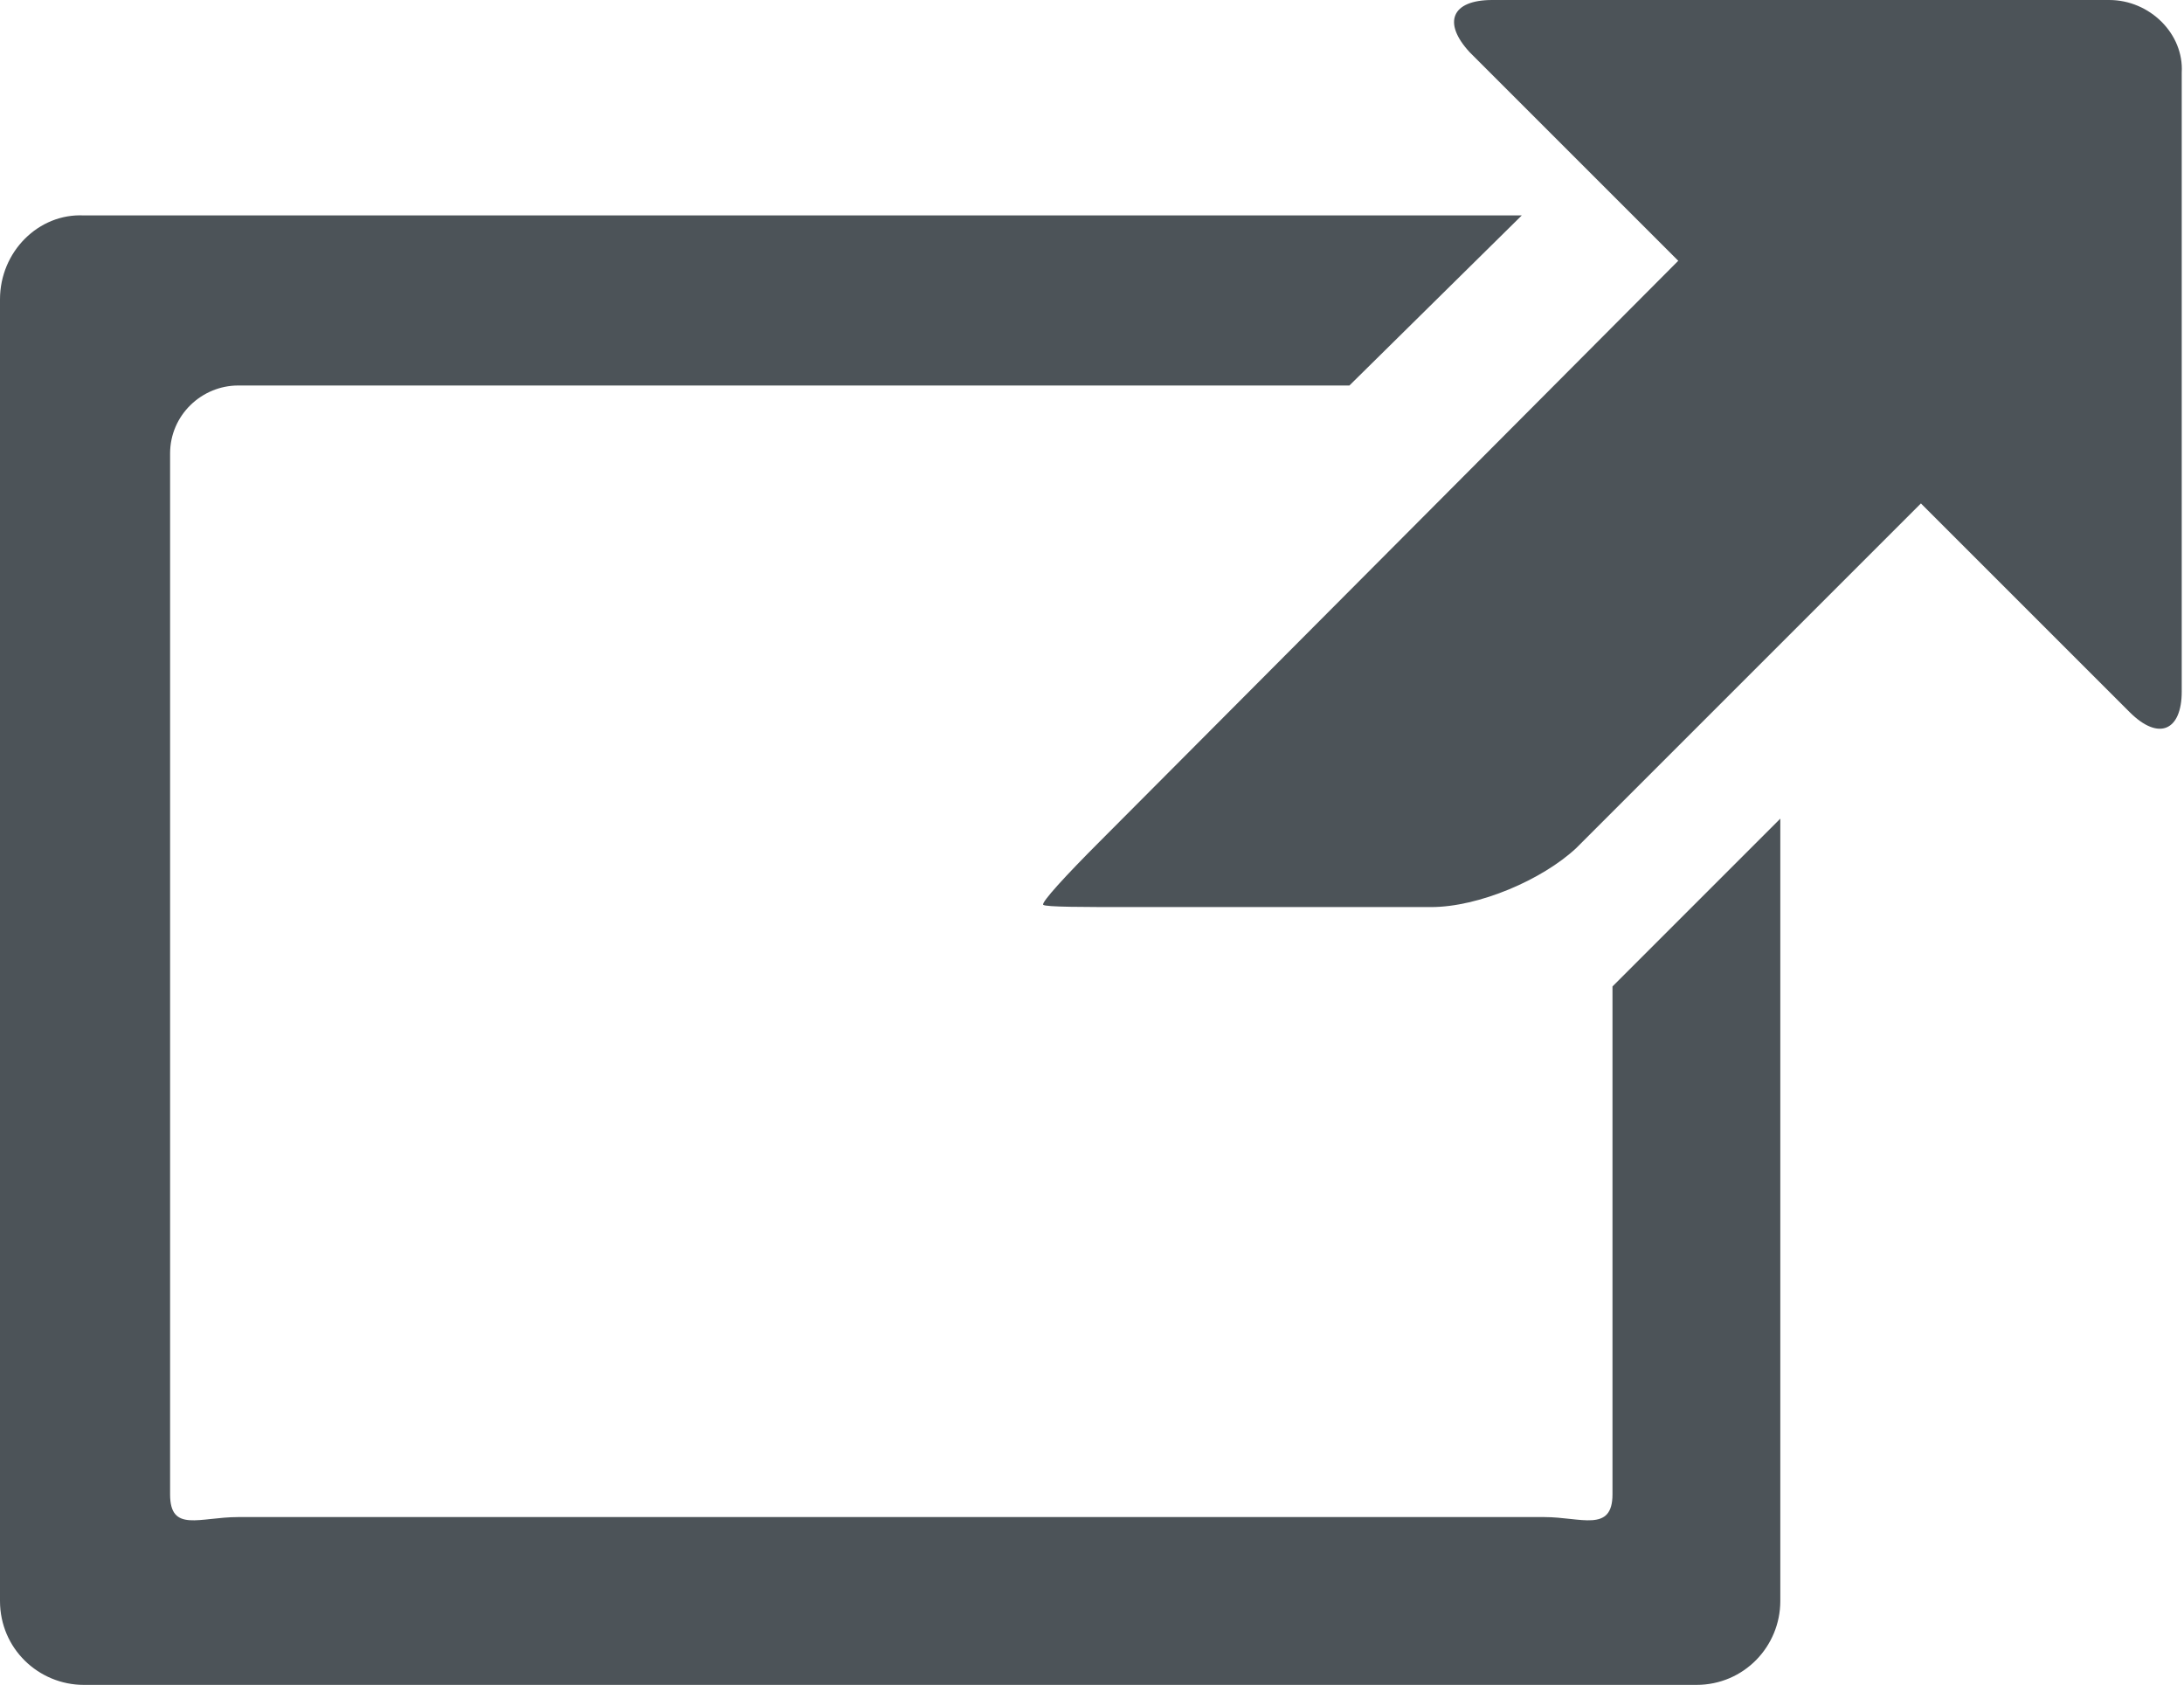
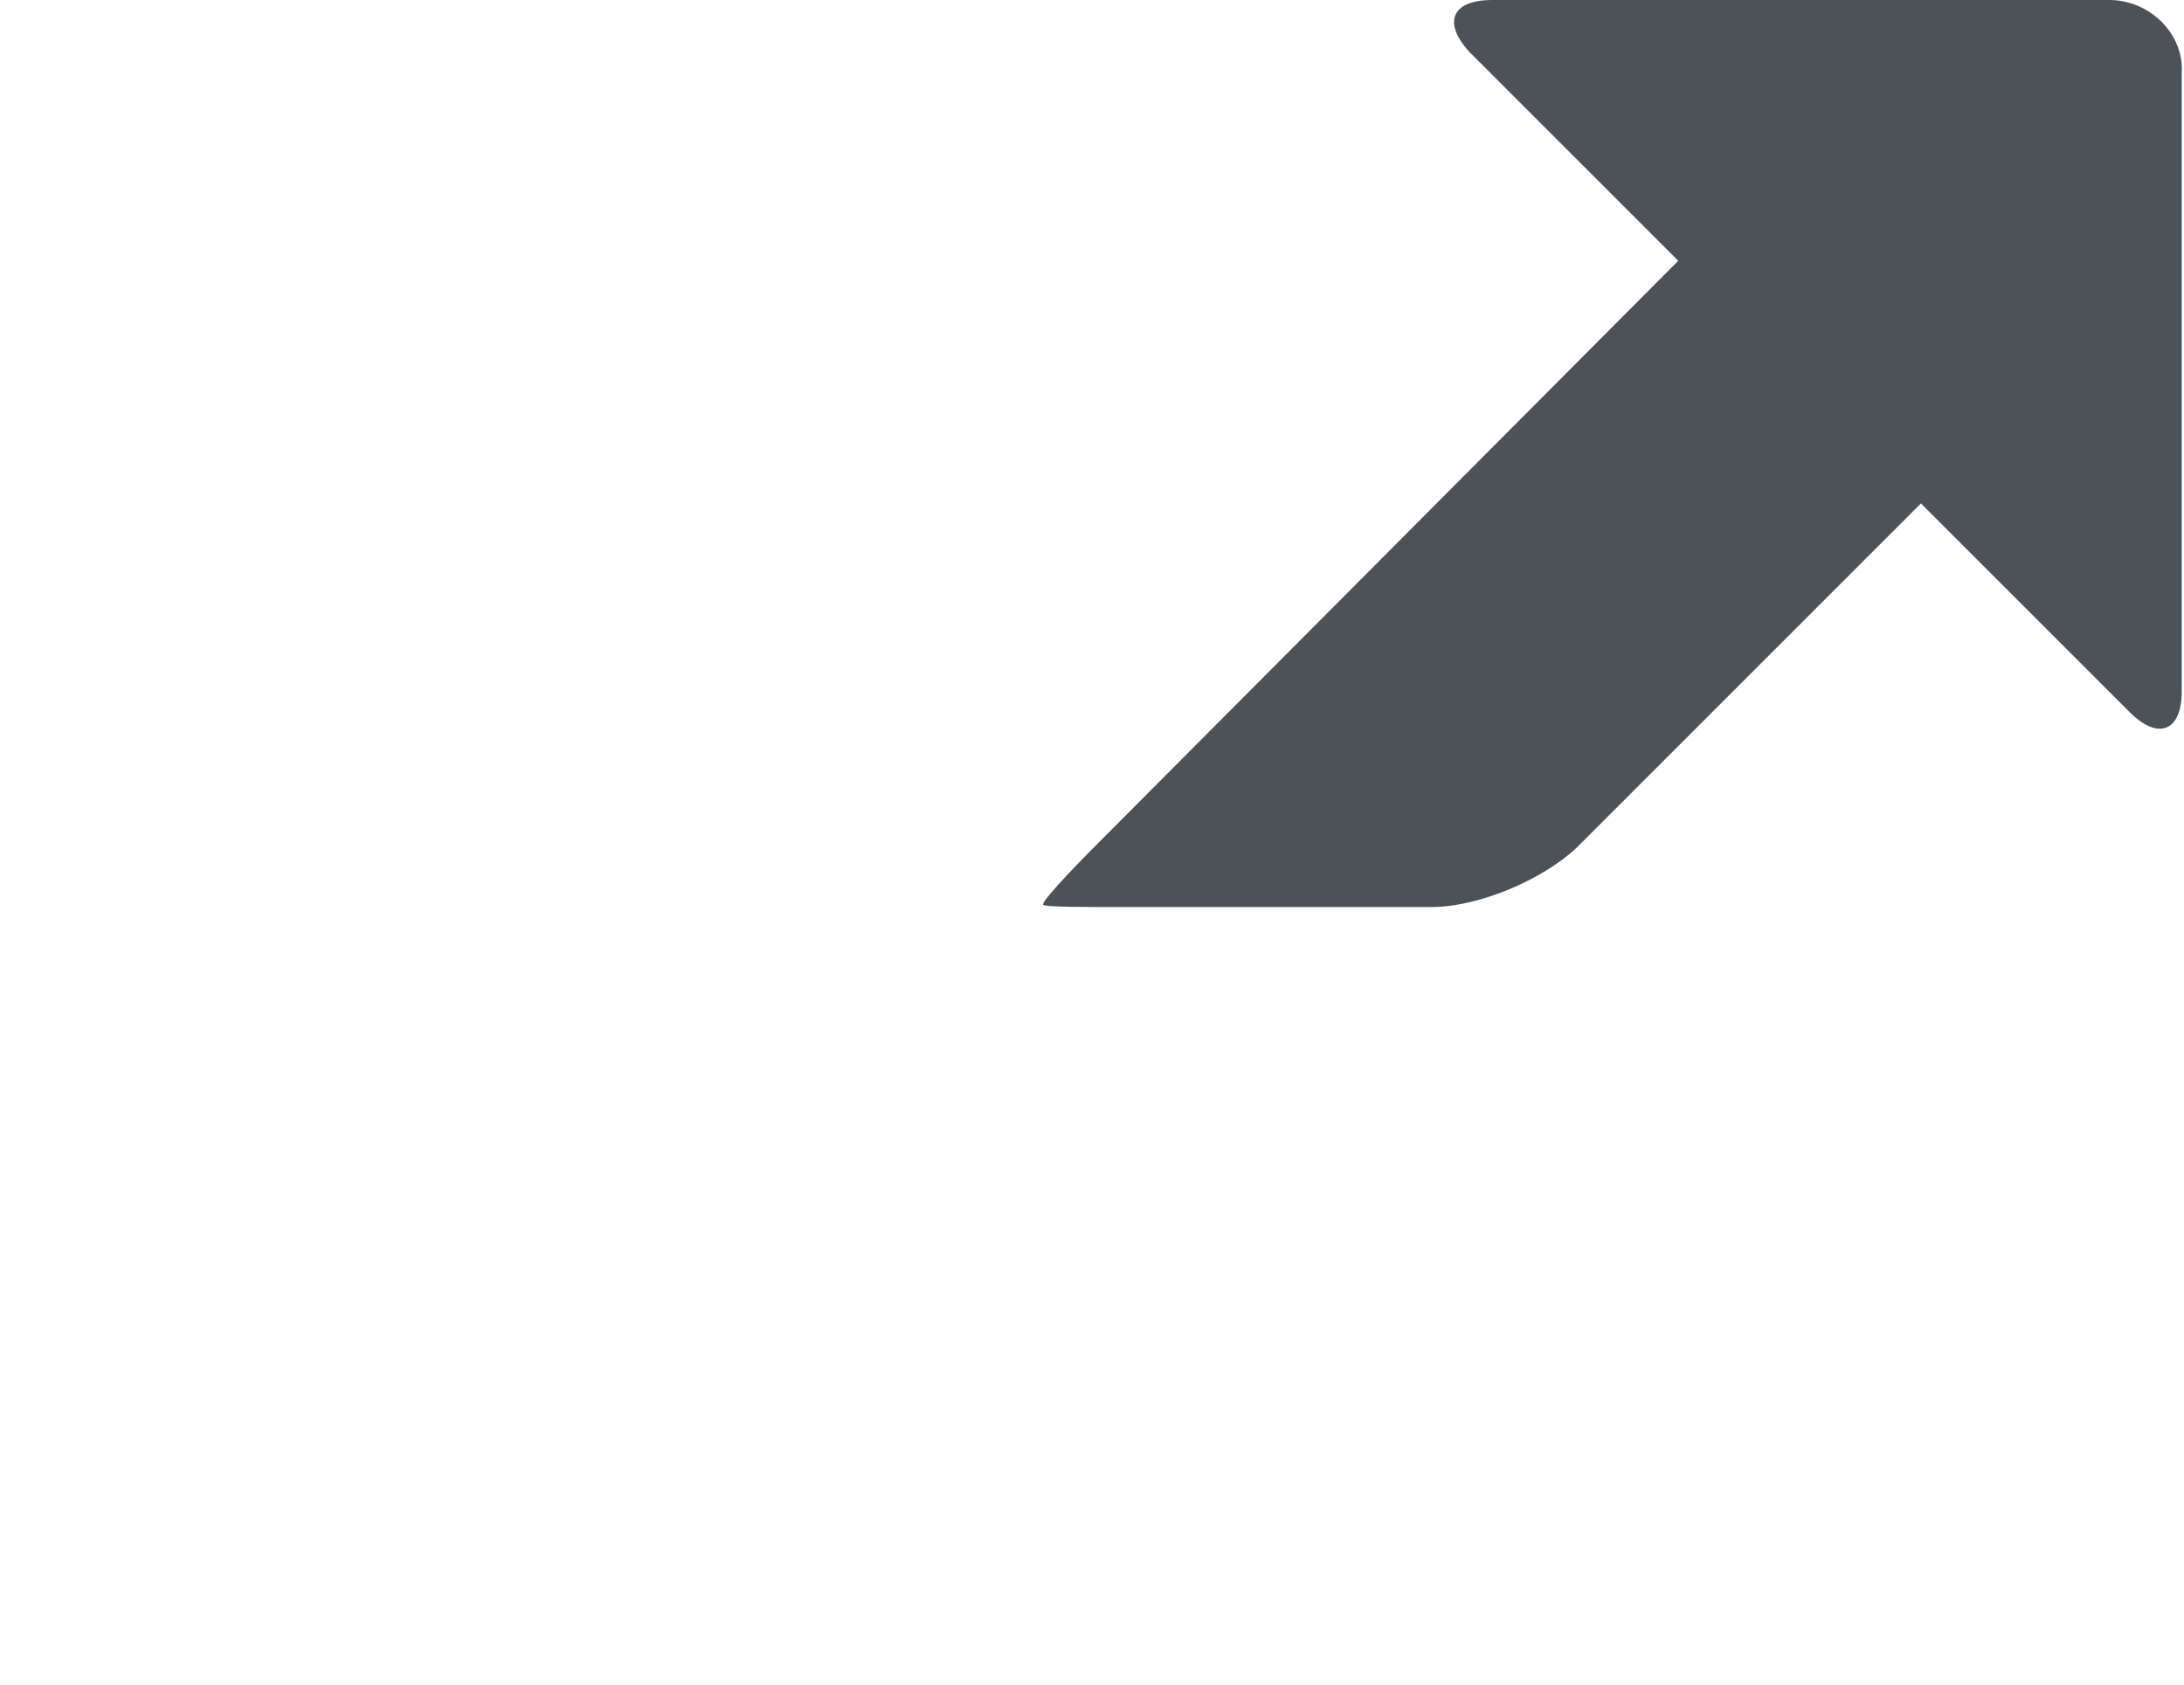
<svg xmlns="http://www.w3.org/2000/svg" version="1.1" x="0px" y="0px" width="96.3px" height="74.3px" viewBox="0 0 96.3 74.3" style="enable-background:new 0 0 96.3 74.3;" xml:space="preserve">
  <style type="text/css">
	.st0{fill:#4C5358;}
</style>
  <defs>
</defs>
  <g>
-     <path class="st0" d="M71.1,43.5v22.4c0,1.7-1.4,1-3,1H10.5c-1.7,0-3,0.7-3-1V20c0-1.7,1.4-3,3-3h49l7.6-7.5H3.7   C1.7,9.4,0,11.1,0,13.2v57.4c0,2.1,1.7,3.7,3.7,3.7h71.1c2.1,0,3.7-1.7,3.7-3.7V36.1L71.1,43.5z" />
    <path class="st0" d="M93,0H65.8c-1.8,0-2.2,1-1,2.3l9.2,9.2L48.5,37.1c-1.5,1.5-2.6,2.7-2.5,2.8c0.1,0.1,1.8,0.1,3.9,0.1h13.2   c2.1,0,4.9-1.2,6.4-2.6l15.2-15.2l9.2,9.2c1.3,1.3,2.3,0.8,2.3-0.9V3.2C96.3,1.5,94.8,0,93,0z" />
  </g>
</svg>